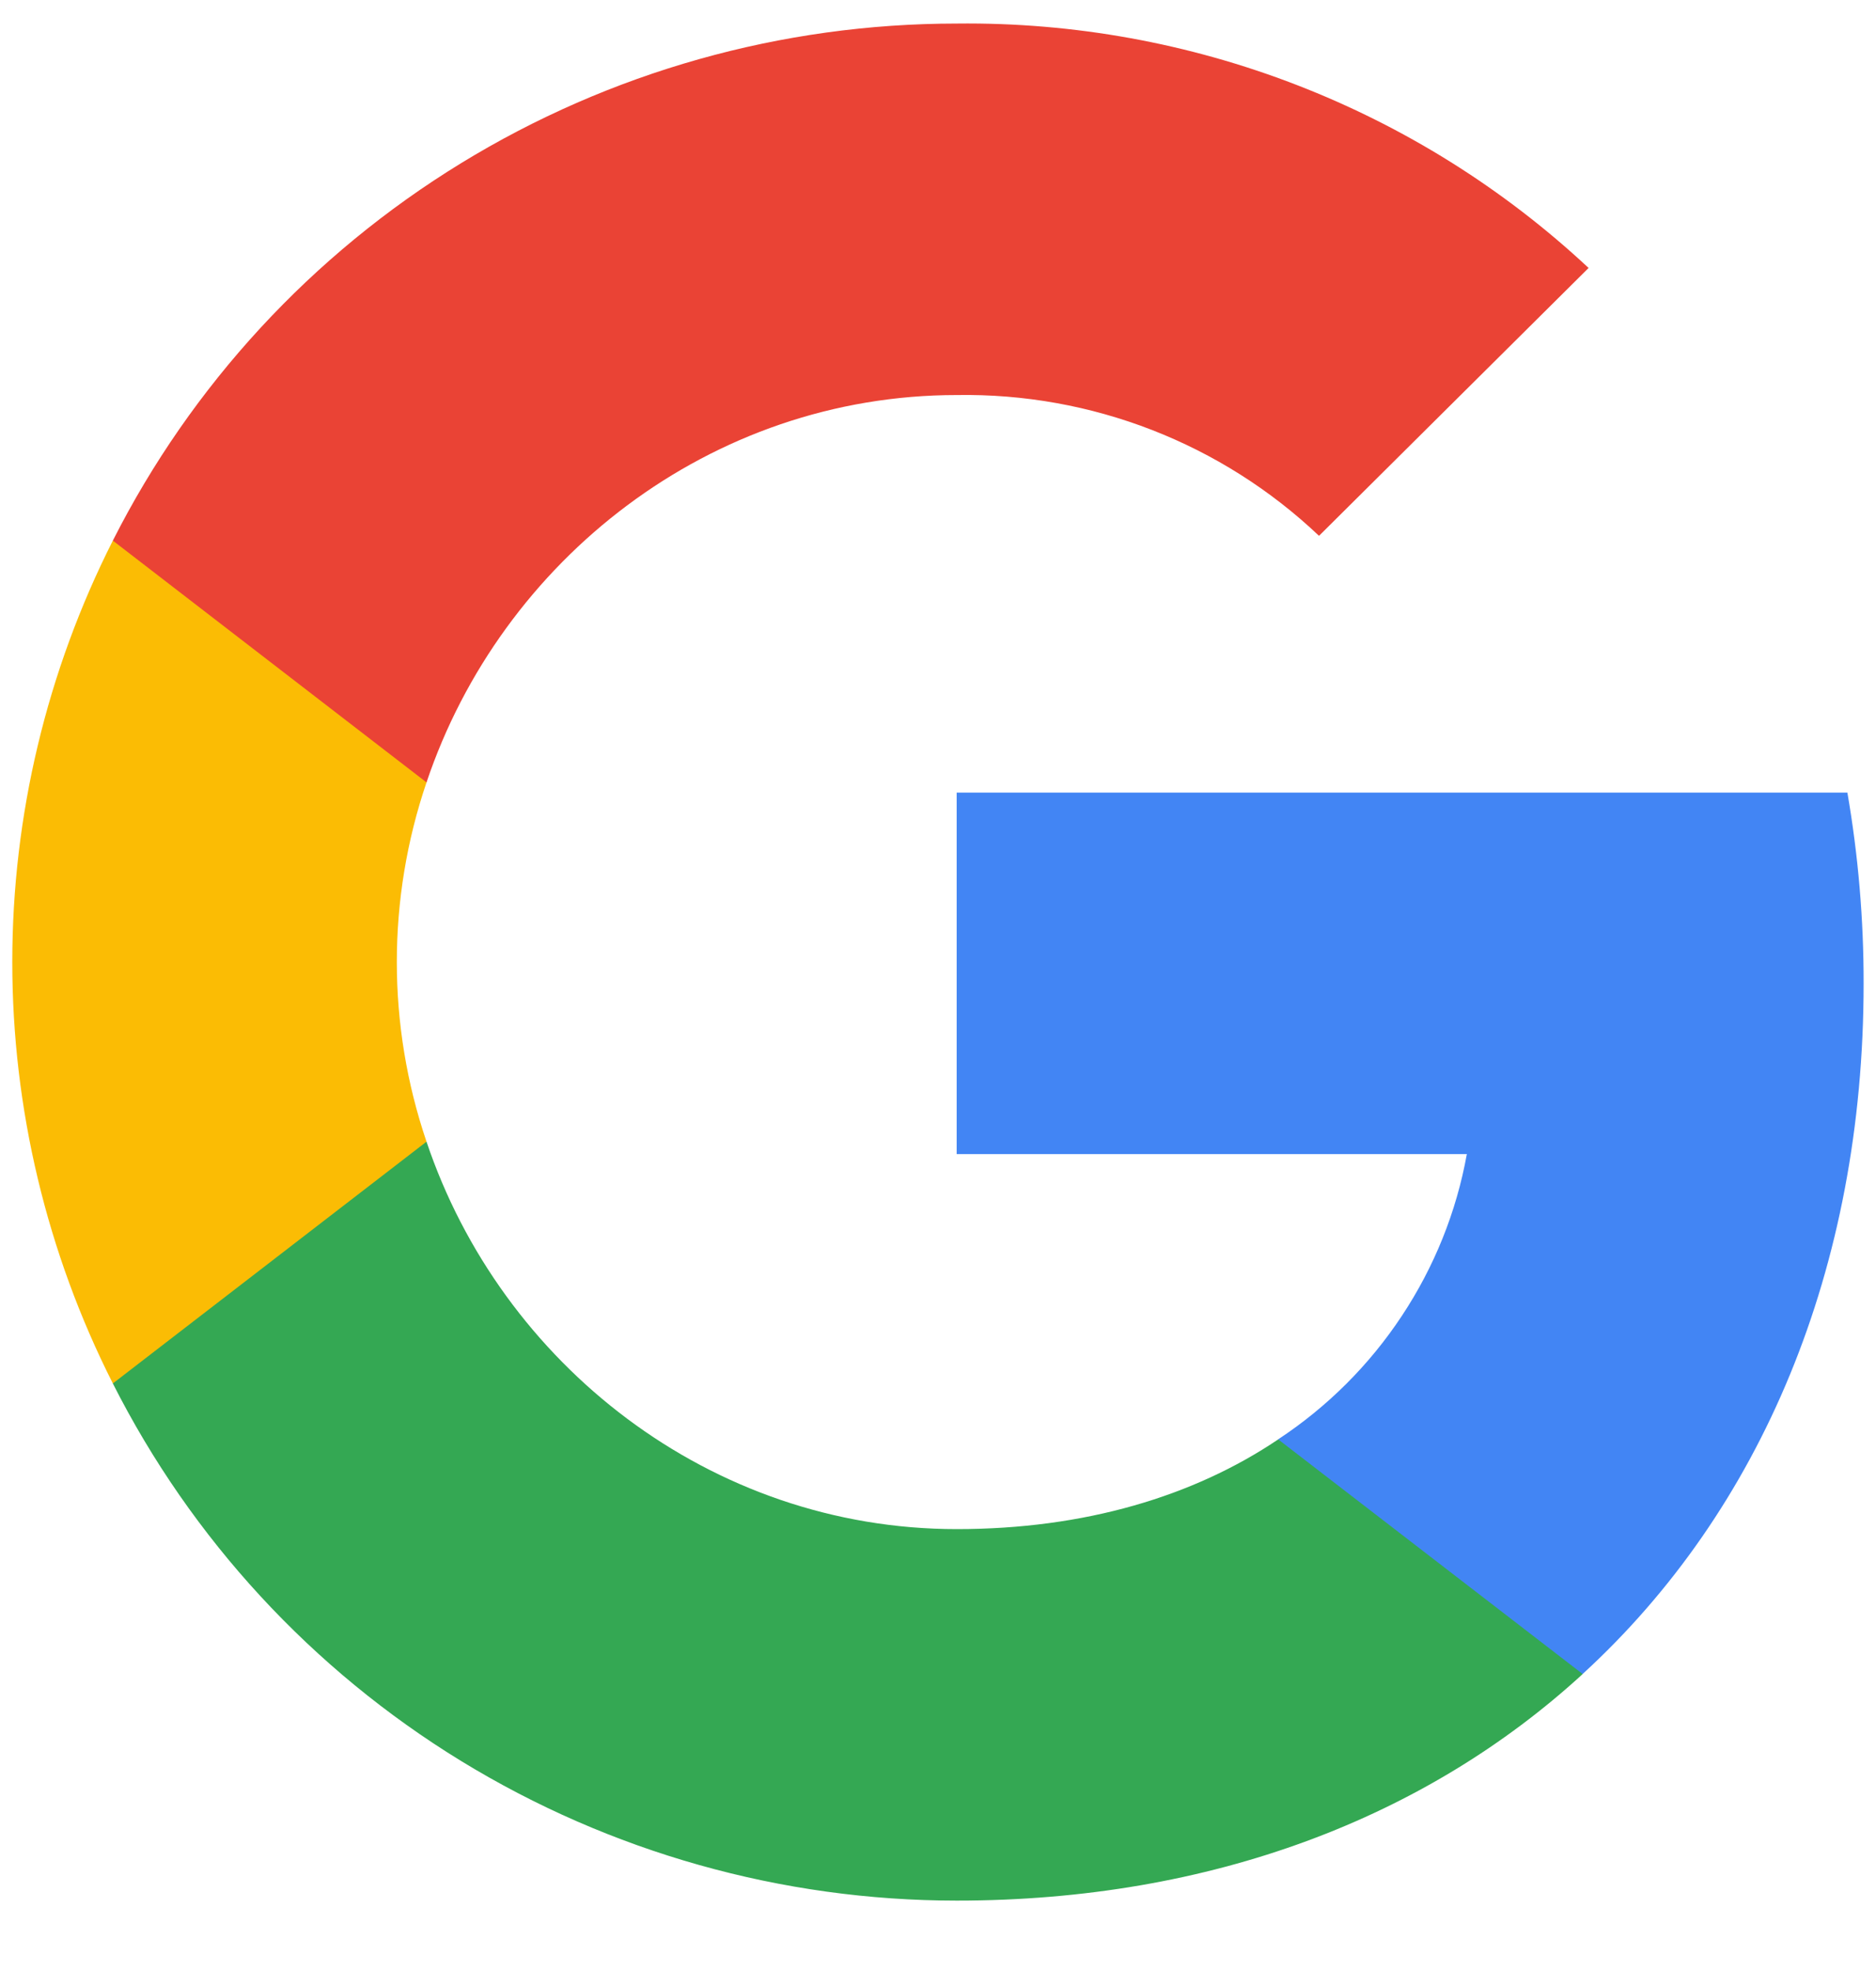
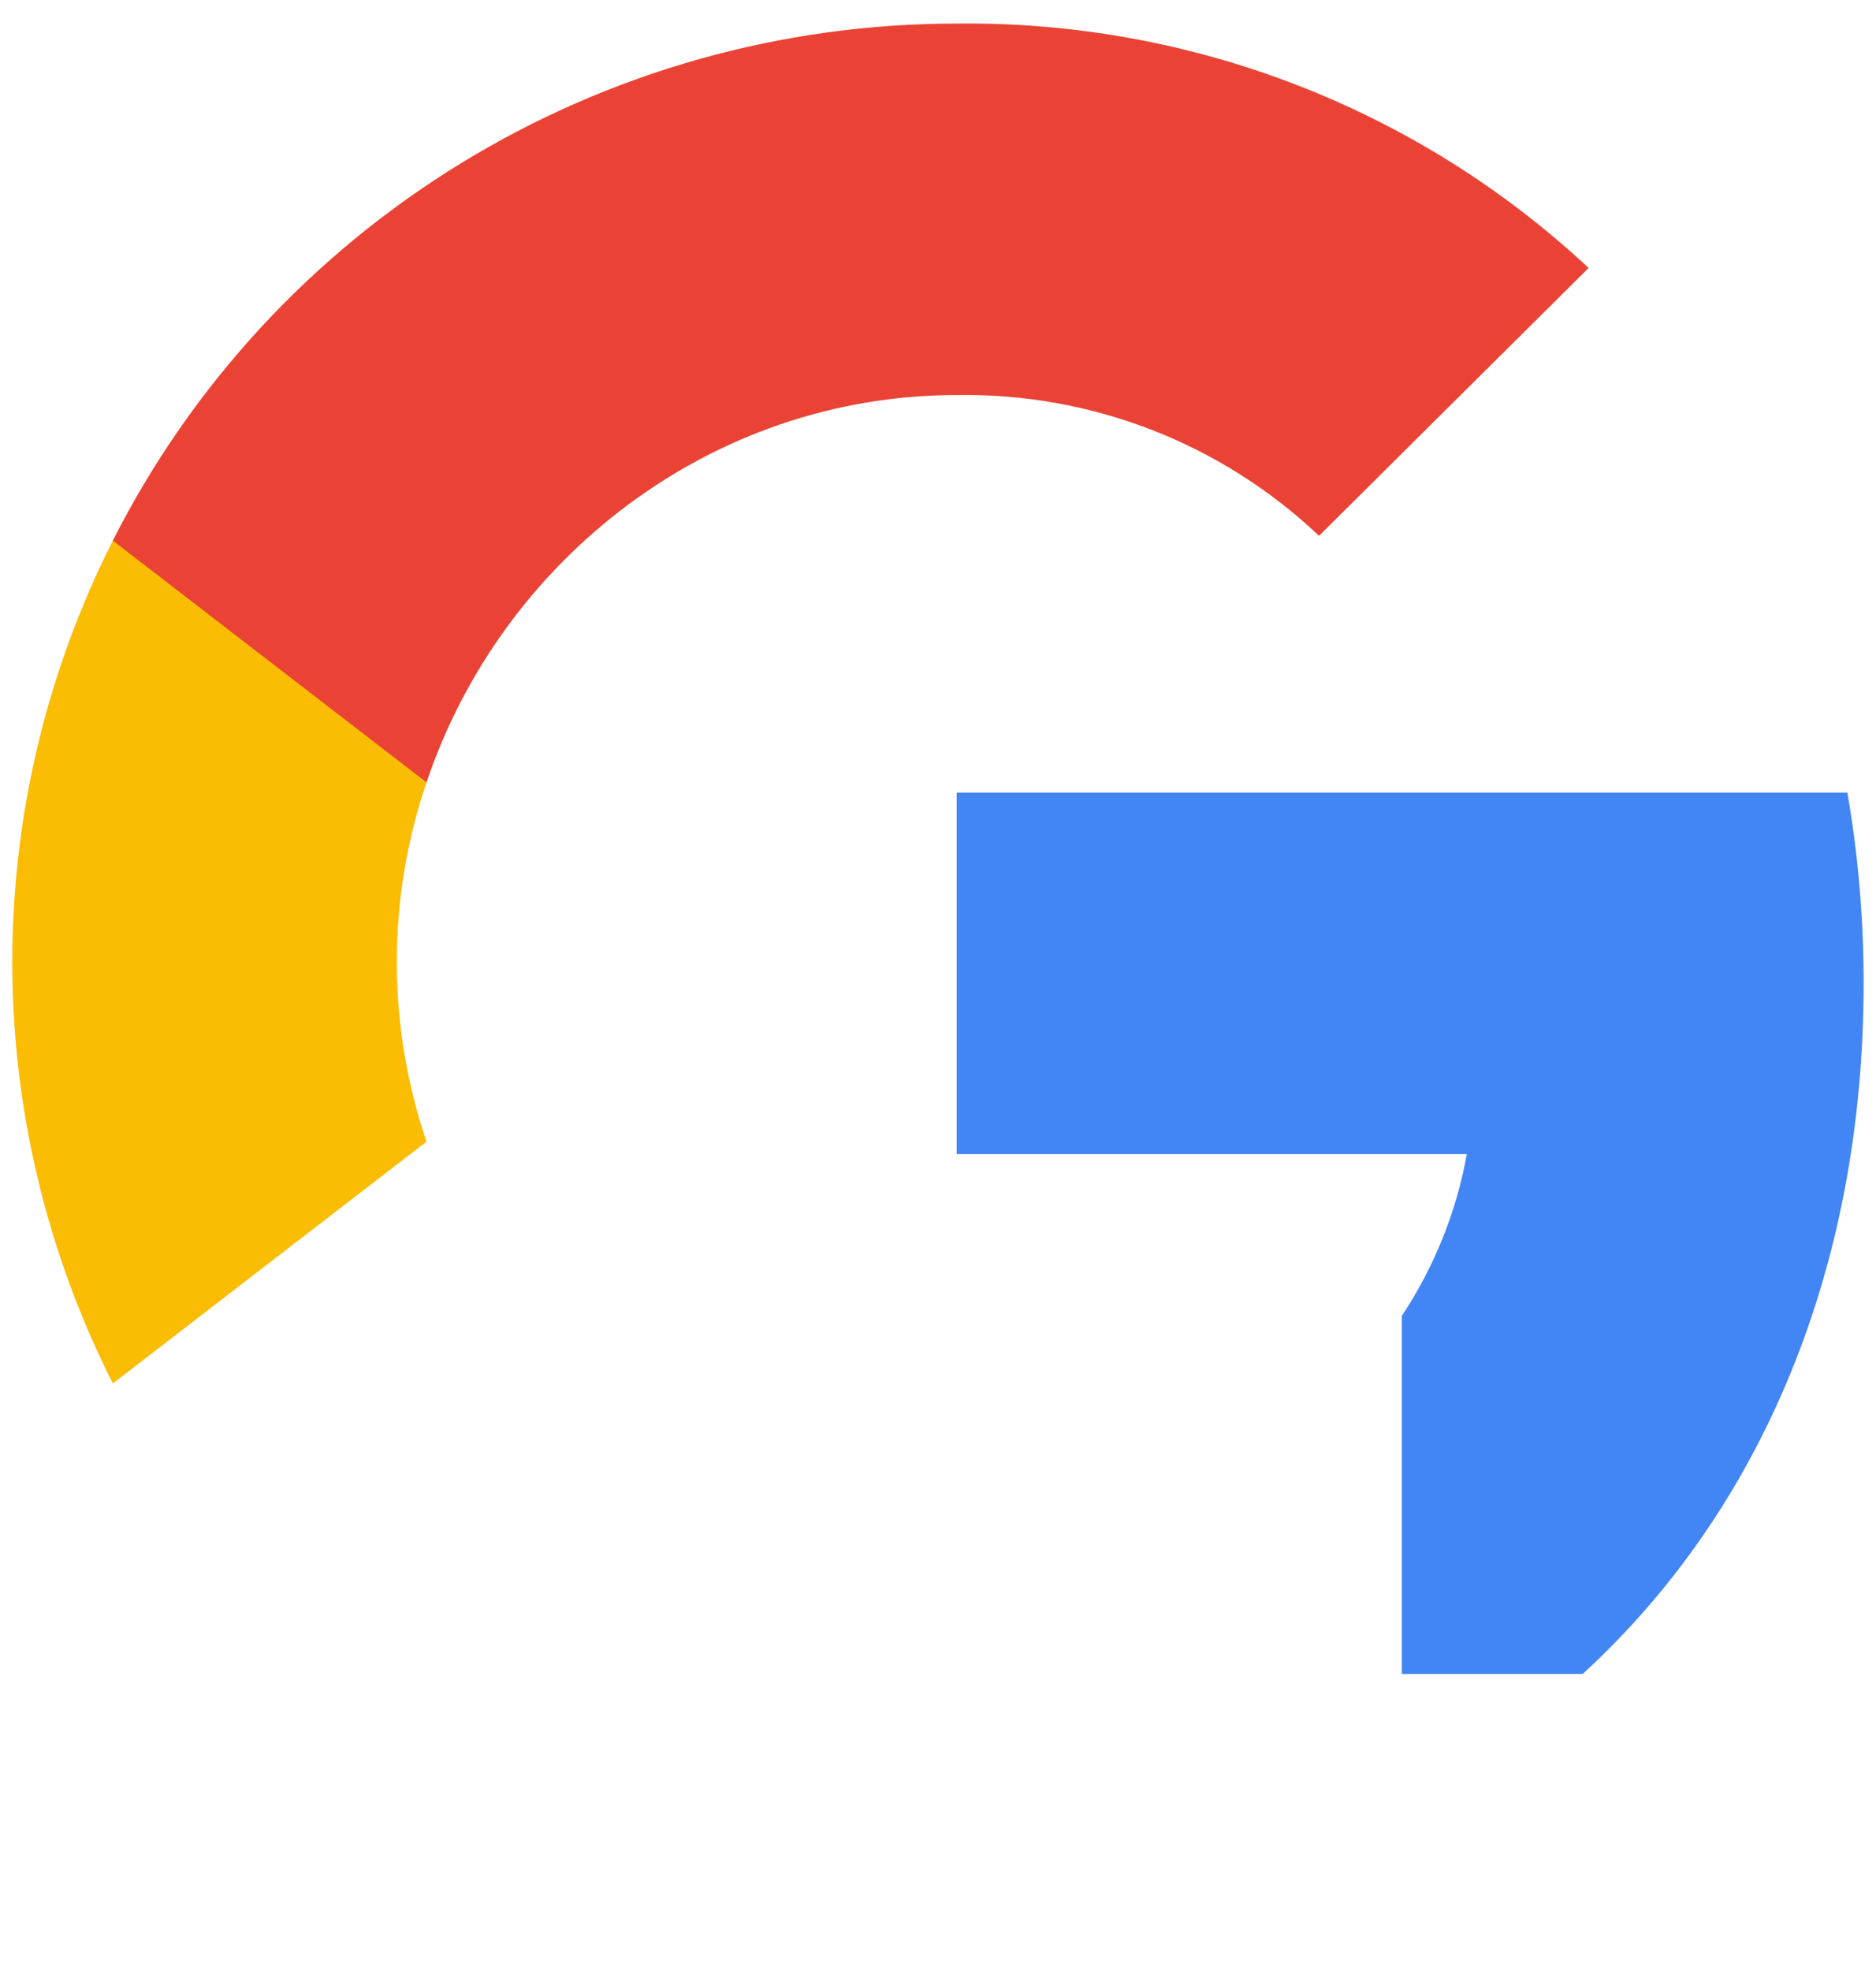
<svg xmlns="http://www.w3.org/2000/svg" width="20" height="21" viewBox="0 0 20 21" fill="none">
-   <path d="M19.868 10.479C19.869 9.797 19.811 9.117 19.695 8.445H10.199V12.296H15.638C15.527 12.912 15.291 13.498 14.945 14.02C14.6 14.542 14.151 14.99 13.627 15.335V17.835H16.873C18.773 16.095 19.868 13.521 19.868 10.479Z" fill="#4285F4" />
-   <path d="M10.2 20.25C12.917 20.25 15.205 19.364 16.873 17.836L13.627 15.336C12.724 15.944 11.56 16.292 10.2 16.292C7.573 16.292 5.344 14.533 4.547 12.164H1.203V14.74C2.041 16.396 3.326 17.789 4.915 18.762C6.504 19.734 8.333 20.25 10.2 20.25Z" fill="#34A853" />
+   <path d="M19.868 10.479C19.869 9.797 19.811 9.117 19.695 8.445H10.199V12.296H15.638C15.527 12.912 15.291 13.498 14.945 14.02V17.835H16.873C18.773 16.095 19.868 13.521 19.868 10.479Z" fill="#4285F4" />
  <path d="M4.547 12.164C4.125 10.922 4.125 9.578 4.547 8.336V5.76H1.203C0.498 7.153 0.131 8.691 0.131 10.25C0.131 11.809 0.498 13.347 1.203 14.74L4.547 12.164Z" fill="#FBBC04" />
  <path d="M10.2 4.209C11.636 4.185 13.023 4.724 14.062 5.709L16.936 2.855C15.114 1.155 12.7 0.222 10.2 0.251C8.333 0.251 6.504 0.766 4.915 1.739C3.326 2.712 2.041 4.104 1.203 5.76L4.547 8.336C5.344 5.967 7.573 4.209 10.2 4.209Z" fill="#EA4335" />
</svg>